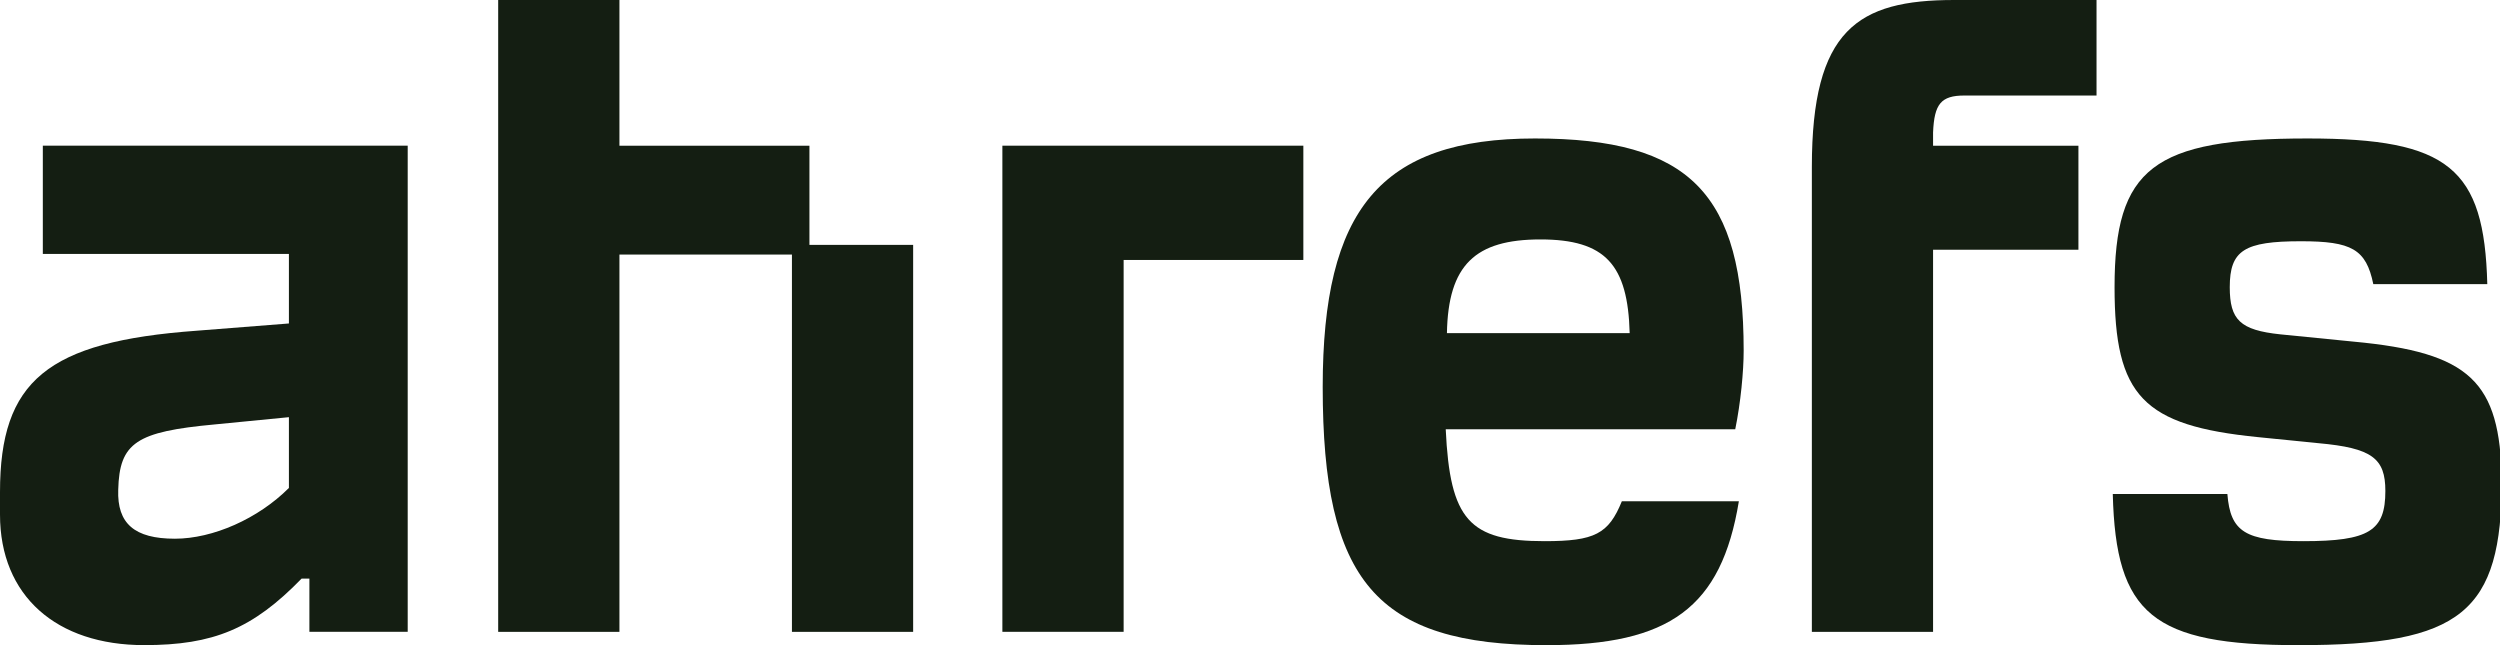
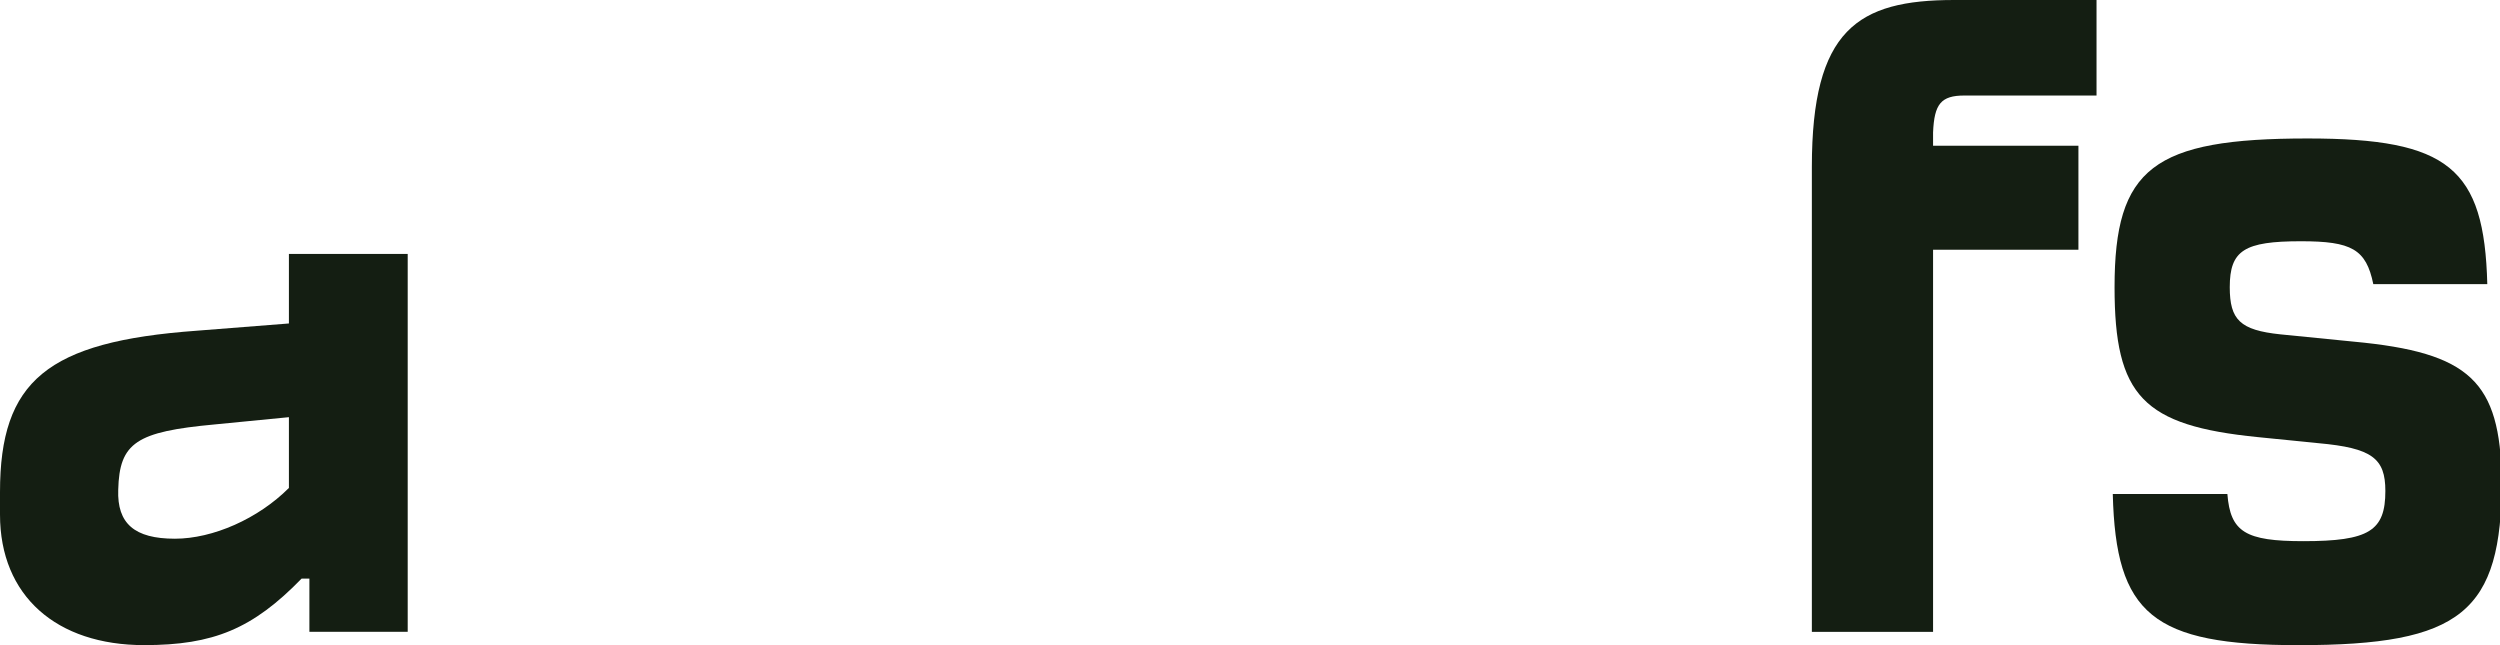
<svg xmlns="http://www.w3.org/2000/svg" width="62" height="16" viewBox="0 0 62 16" fill="none">
-   <path d="M1.062 6.297H7.165V8.022L4.876 8.202C1.167 8.472 0 9.446 0 12.206V12.76C0 14.785 1.406 15.999 3.575 15.999C5.295 15.999 6.267 15.595 7.479 14.35H7.673V15.669H10.111V3.613H1.062V6.297ZM7.165 12.101C6.402 12.865 5.28 13.36 4.338 13.36C3.336 13.36 2.902 12.985 2.932 12.146C2.962 10.976 3.38 10.706 5.325 10.526L7.165 10.346C7.165 10.361 7.165 12.101 7.165 12.101Z" fill="#141E12" />
+   <path d="M1.062 6.297H7.165V8.022L4.876 8.202C1.167 8.472 0 9.446 0 12.206V12.76C0 14.785 1.406 15.999 3.575 15.999C5.295 15.999 6.267 15.595 7.479 14.35H7.673V15.669H10.111V3.613V6.297ZM7.165 12.101C6.402 12.865 5.28 13.36 4.338 13.36C3.336 13.36 2.902 12.985 2.932 12.146C2.962 10.976 3.38 10.706 5.325 10.526L7.165 10.346C7.165 10.361 7.165 12.101 7.165 12.101Z" fill="#141E12" />
  <path d="M58.365 8.472L56.555 8.292C55.553 8.187 55.298 7.932 55.298 7.122C55.298 6.208 55.657 5.983 57.063 5.983C58.32 5.983 58.679 6.178 58.858 7.047H61.685C61.611 4.168 60.728 3.434 57.228 3.434C53.399 3.434 52.441 4.168 52.441 7.122C52.441 9.822 53.144 10.556 56.001 10.841L57.497 10.991C58.828 11.111 59.157 11.366 59.157 12.176C59.157 13.166 58.754 13.421 57.123 13.421C55.687 13.421 55.313 13.195 55.239 12.251H52.397C52.471 15.235 53.384 16 57.004 16C61.042 16 62.044 15.19 62.044 11.906C61.999 9.462 61.267 8.742 58.365 8.472Z" fill="#141E12" />
-   <path d="M43.243 8.697C43.243 4.798 41.912 3.434 38.068 3.434C34.224 3.434 32.803 5.203 32.803 9.597C32.803 14.395 34.119 16 38.352 16C41.404 16 42.69 15.07 43.124 12.431H40.222C39.893 13.241 39.549 13.421 38.307 13.421C36.438 13.421 35.959 12.896 35.854 10.646H43.034C43.169 9.987 43.243 9.207 43.243 8.697ZM35.884 8.262C35.914 6.568 36.587 5.938 38.203 5.938C39.818 5.938 40.371 6.568 40.416 8.262H35.884Z" fill="#141E12" />
-   <path d="M20.074 3.614H15.362V0H12.355V15.67H15.362V6.313H19.64V15.67H22.646V6.073H20.074V3.614Z" fill="#141E12" />
  <path d="M44.934 4.139V15.67H47.94V6.193H51.545V3.614H47.94V3.284C47.97 2.579 48.135 2.369 48.718 2.369H51.994V0H48.464C46.07 0 44.934 0.735 44.934 4.139Z" fill="#141E12" />
-   <path d="M24.859 15.669H27.866V6.447H32.323V3.613H24.859V15.669Z" fill="#141E12" />
</svg>